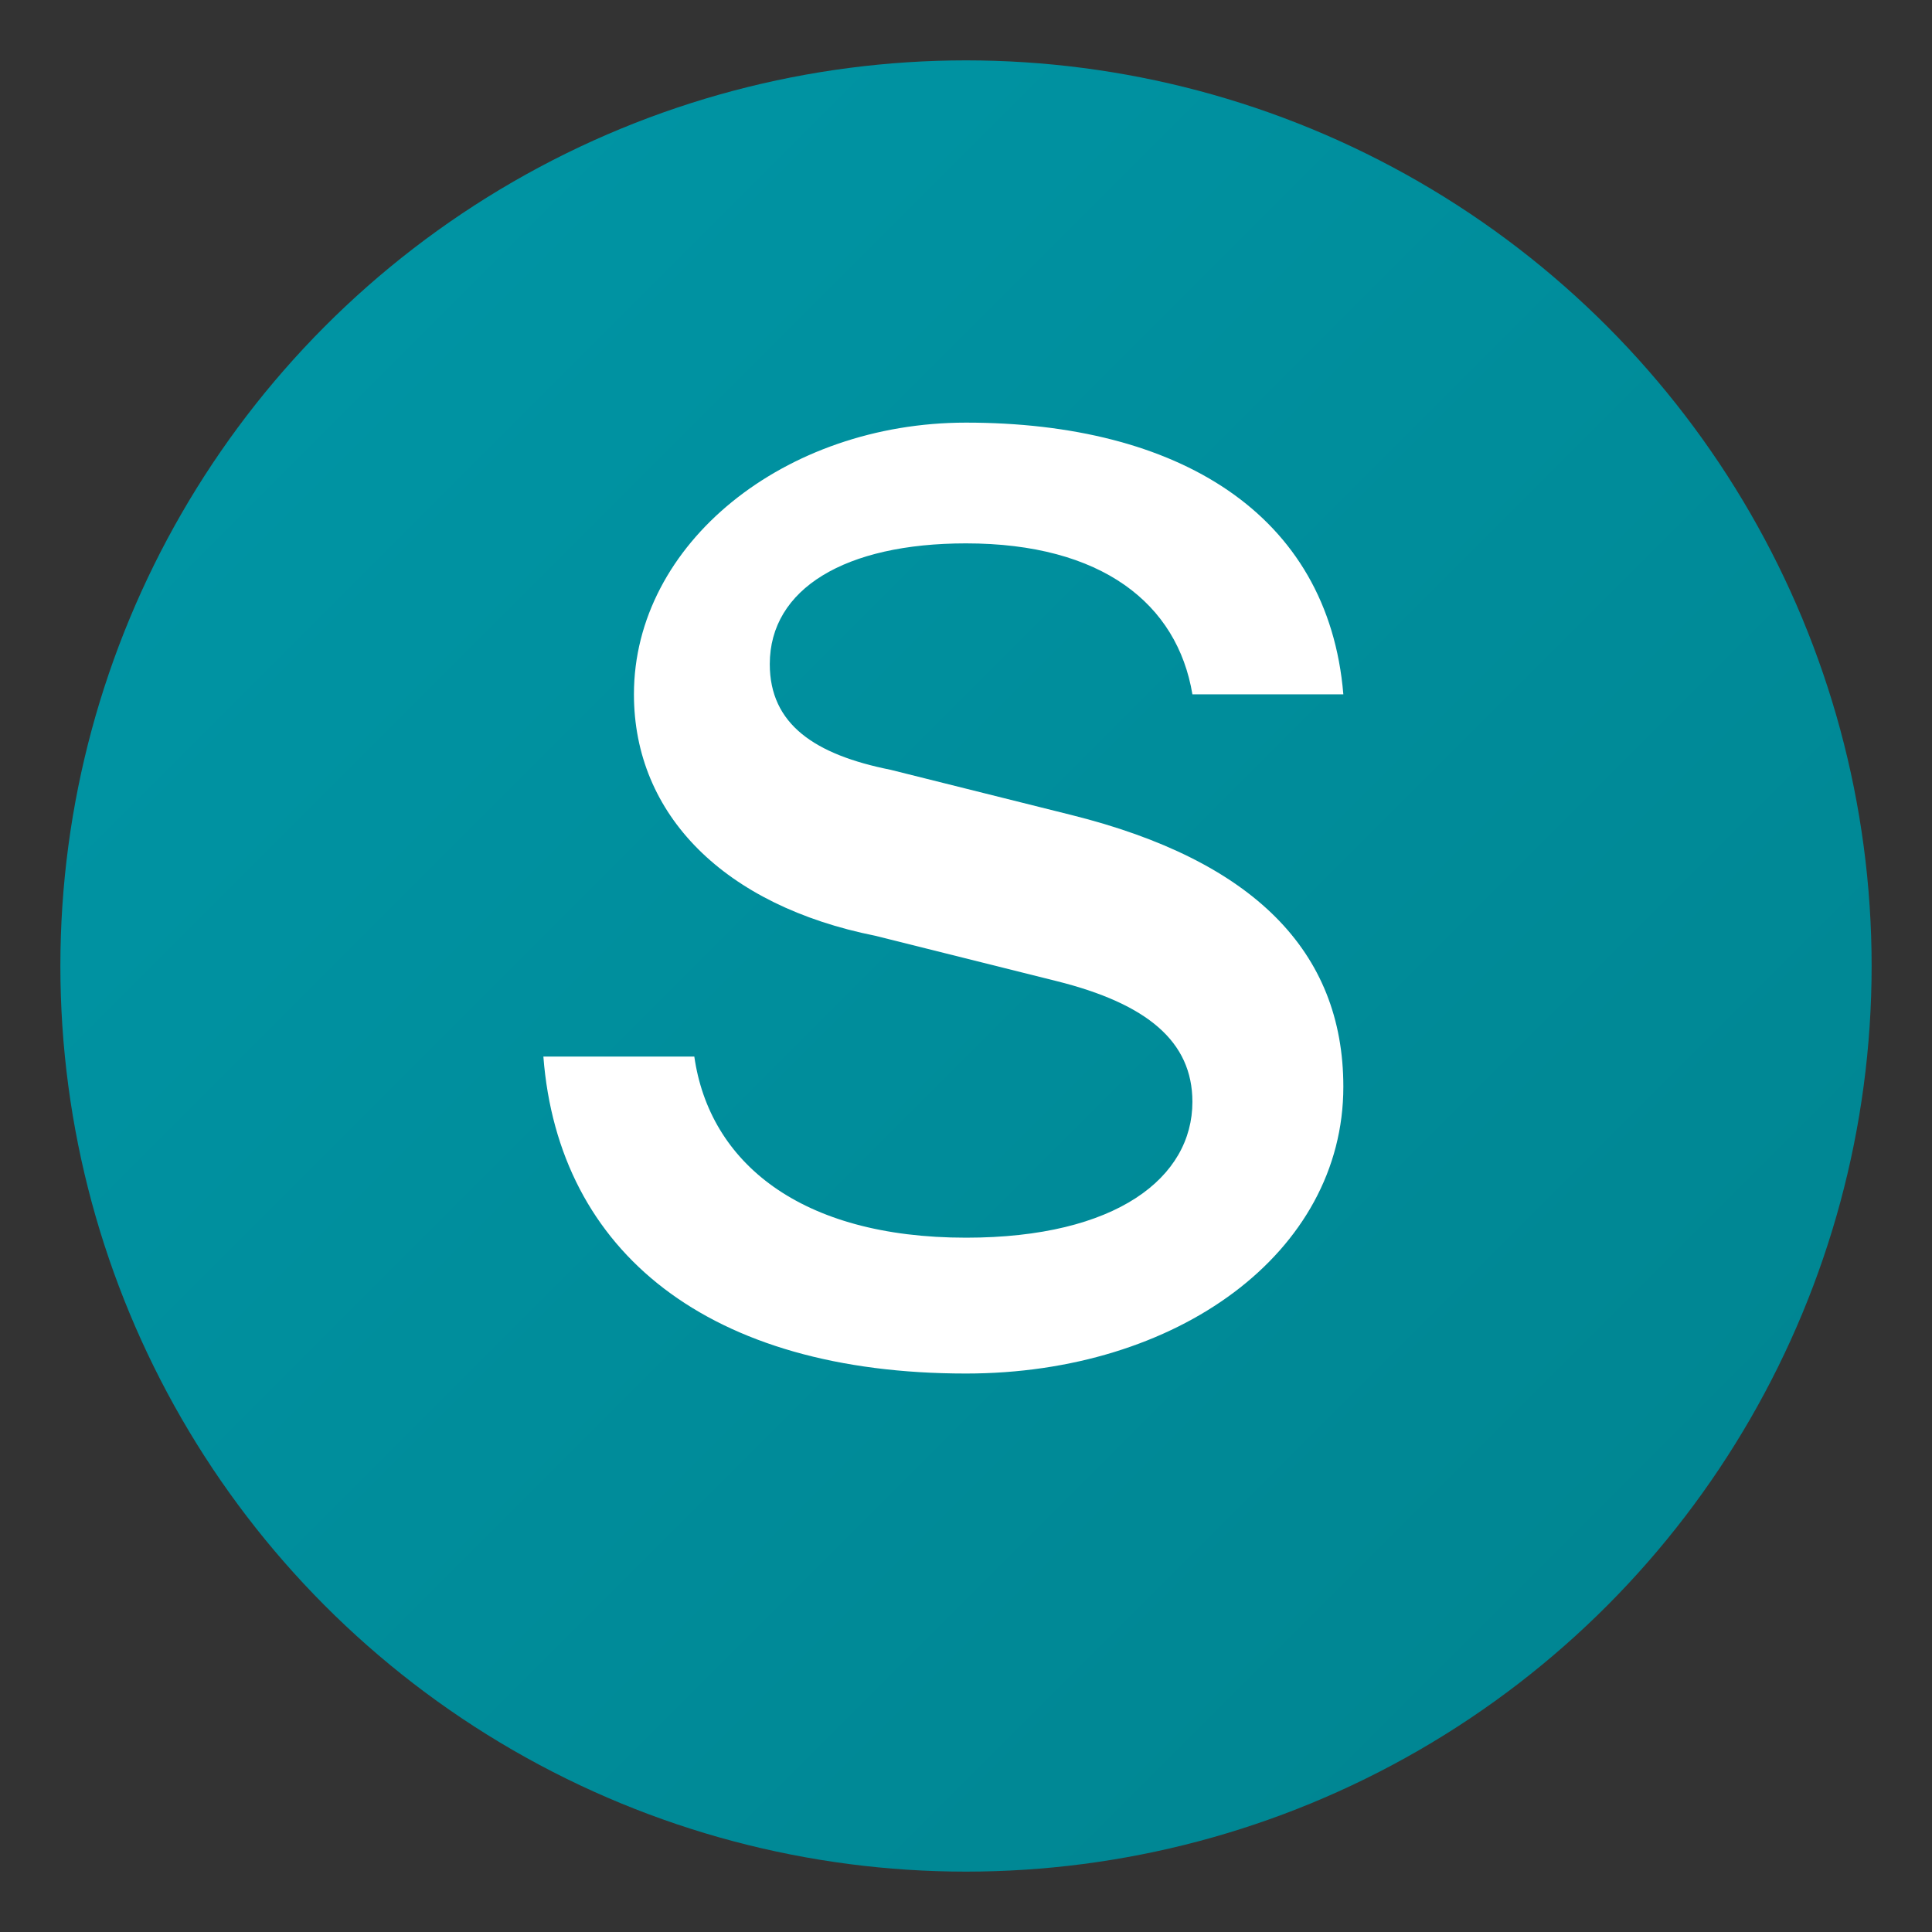
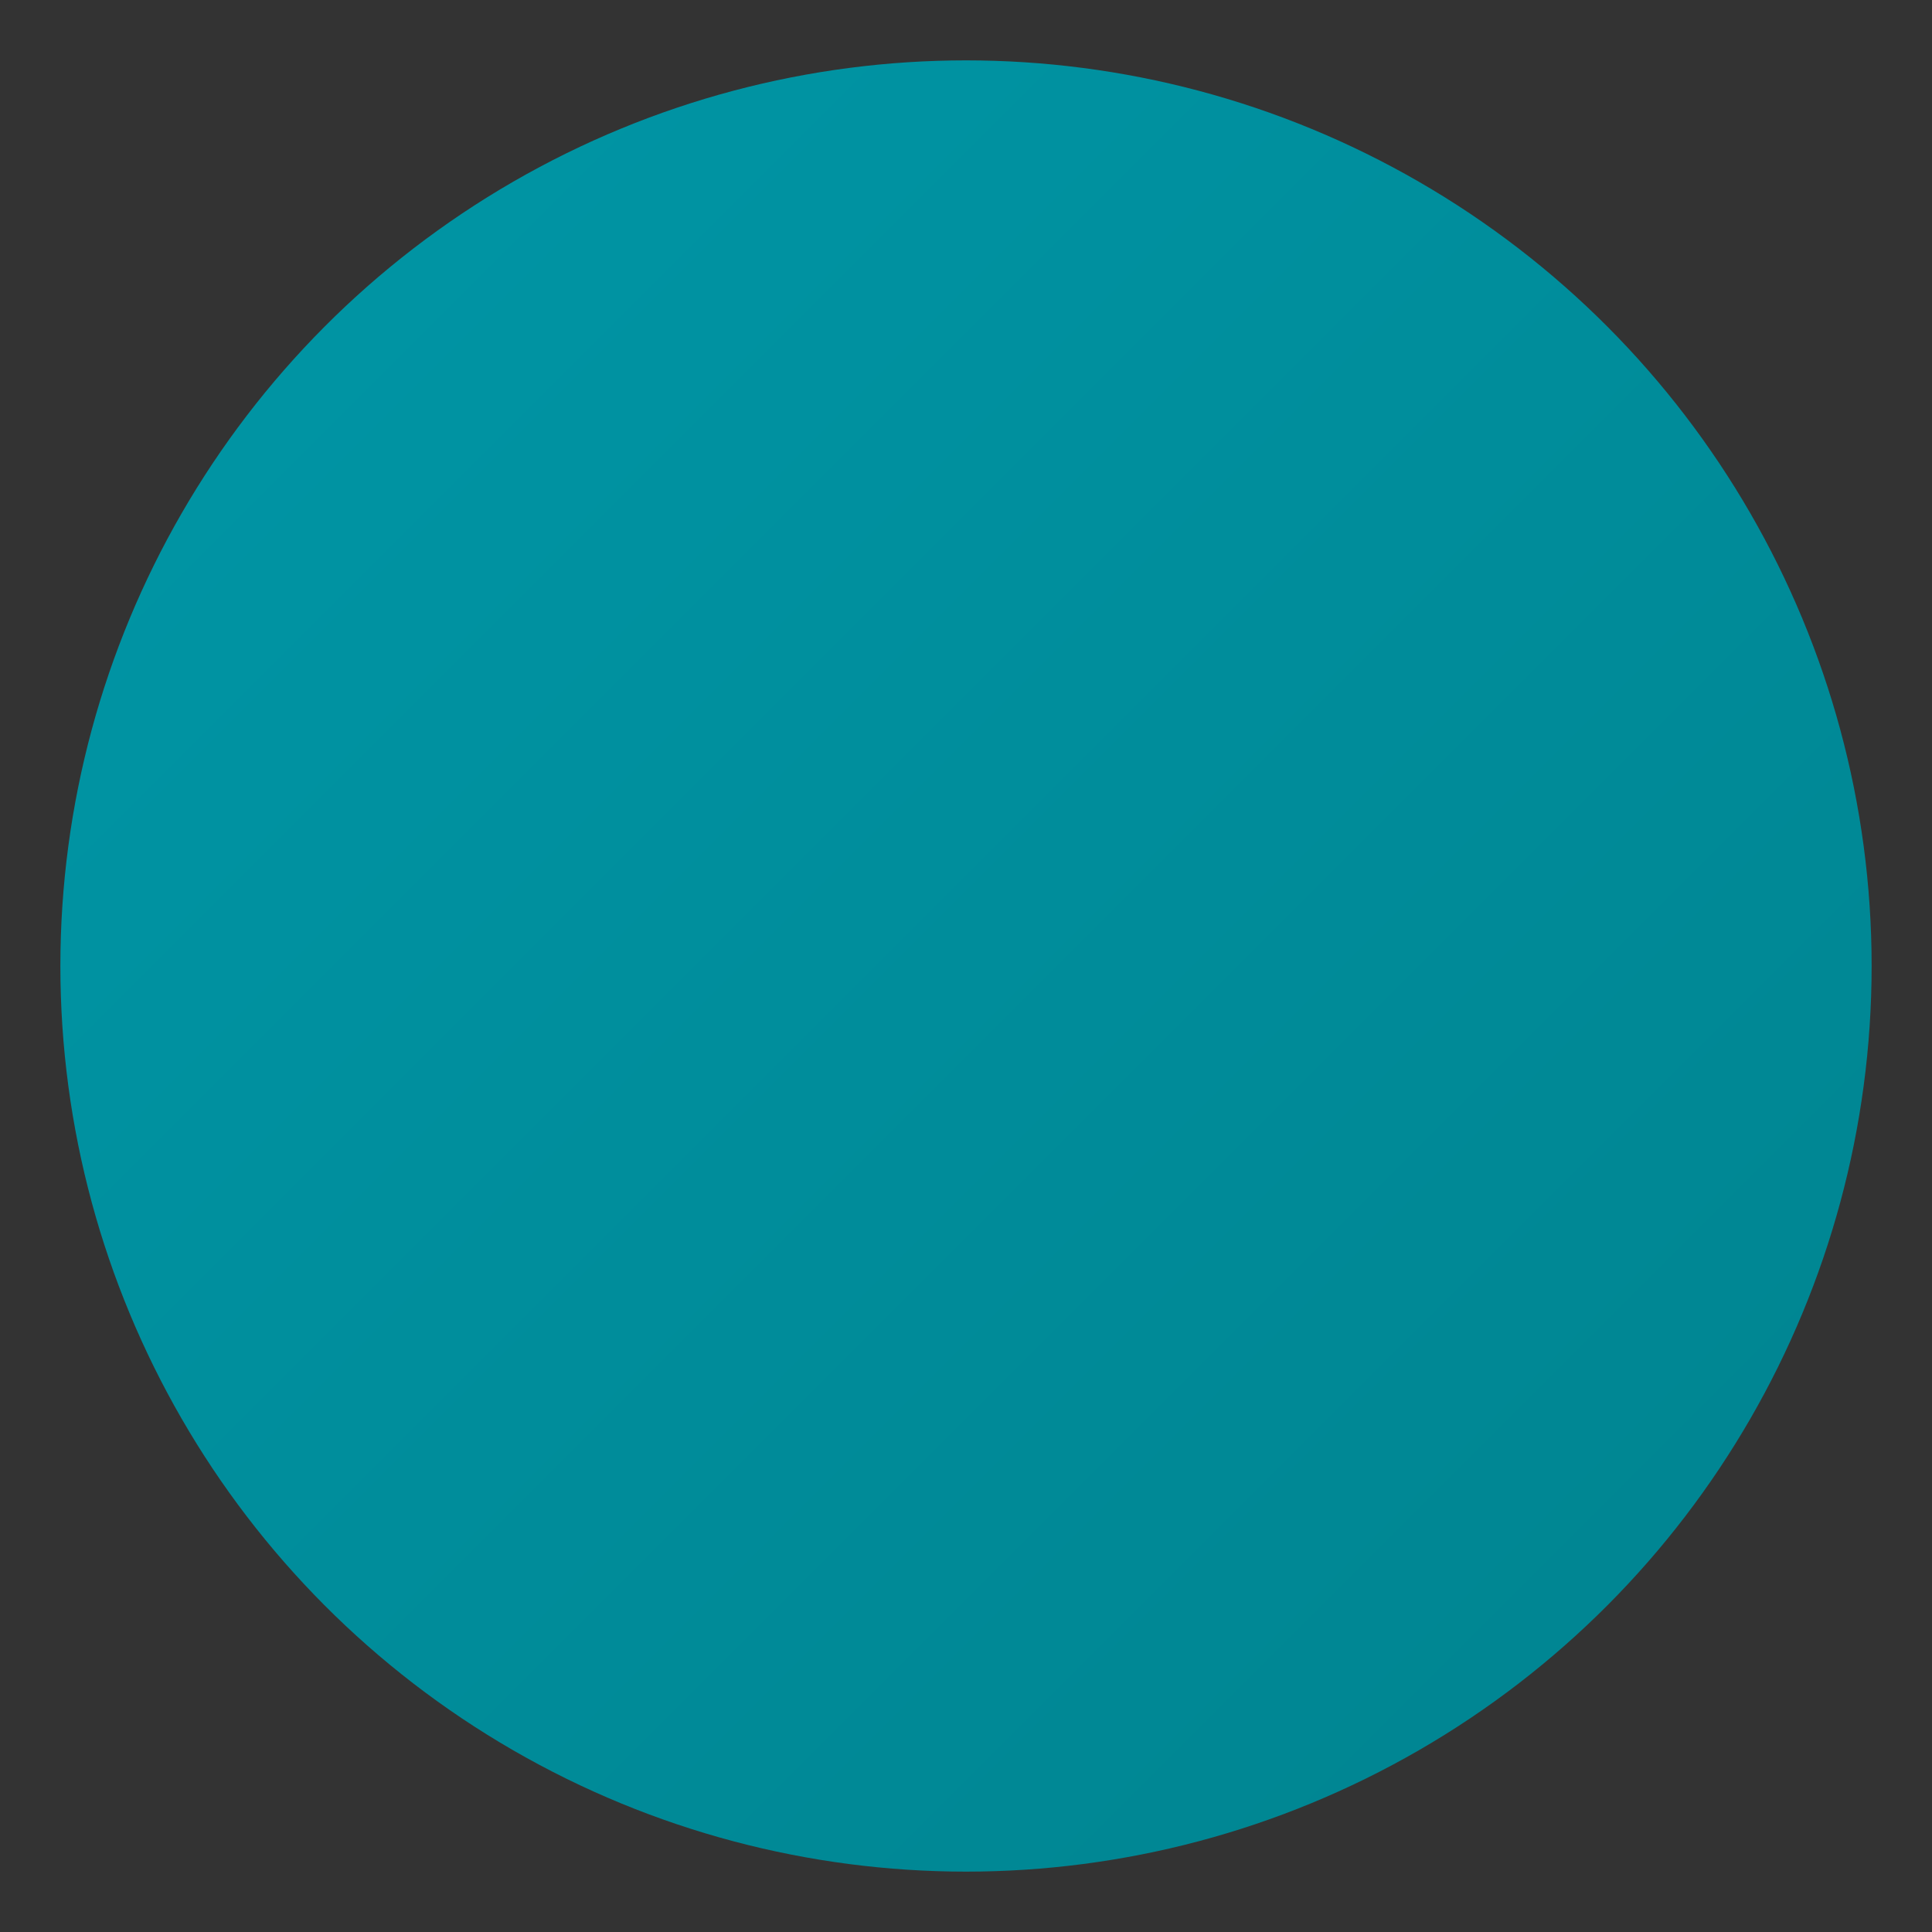
<svg xmlns="http://www.w3.org/2000/svg" viewBox="0 0 128 128">
  <rect x="0" y="0" width="128" height="128" fill="#333333" stroke="none" />
  <defs>
    <linearGradient id="sjatiGradient" x1="0%" y1="0%" x2="100%" y2="100%">
      <stop offset="0%" style="stop-color:#0097A7;stop-opacity:1" />
      <stop offset="100%" style="stop-color:#00838F;stop-opacity:1" />
    </linearGradient>
  </defs>
  <circle cx="64" cy="64" r="60" fill="url(#sjatiGradient)" />
-   <path d="M64 28c-12 0-22 8-22 18 0 8 6 14 16 16l12 3c6 1.5 9 4 9 8 0 5-5 9-15 9-11 0-17-5-18-12h-10c1 13 11 21 28 21 14 0 25-8 25-19 0-9-6-15-18-18l-12-3c-5-1-8-3-8-7 0-5 5-8 13-8 9 0 14 4 15 10h10c-1-12-11-18-25-18z" fill="white" />
</svg>